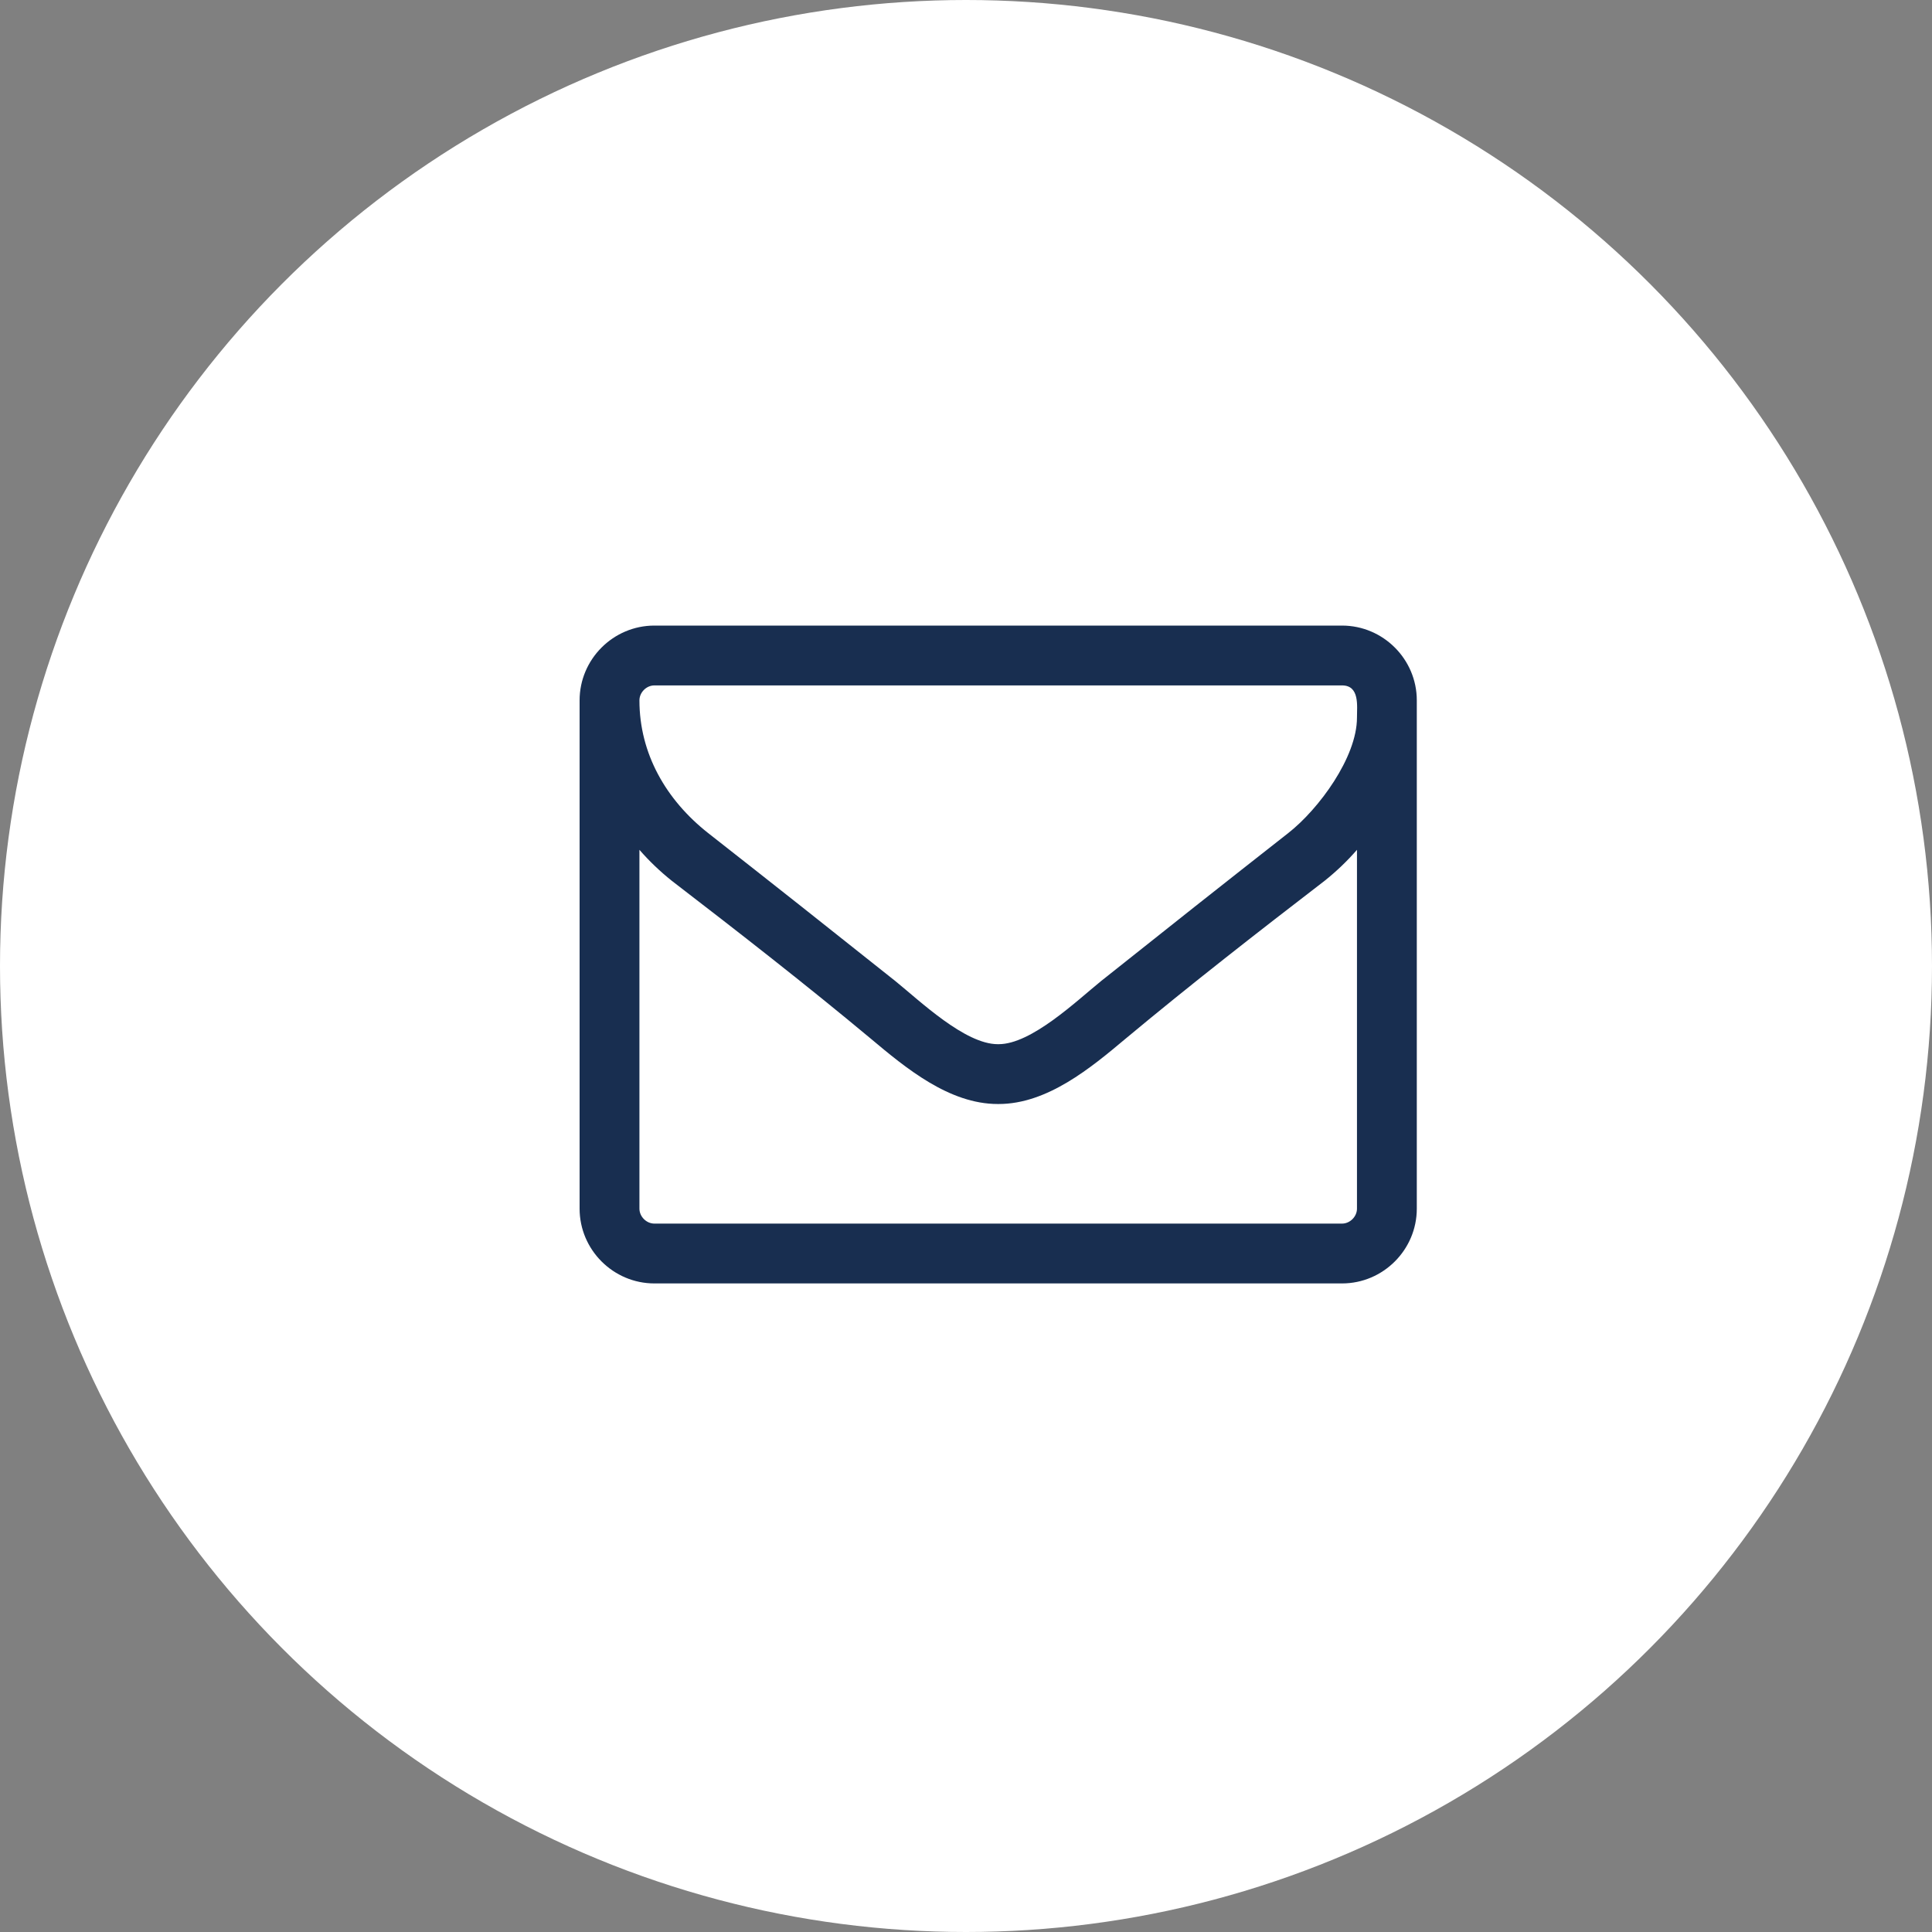
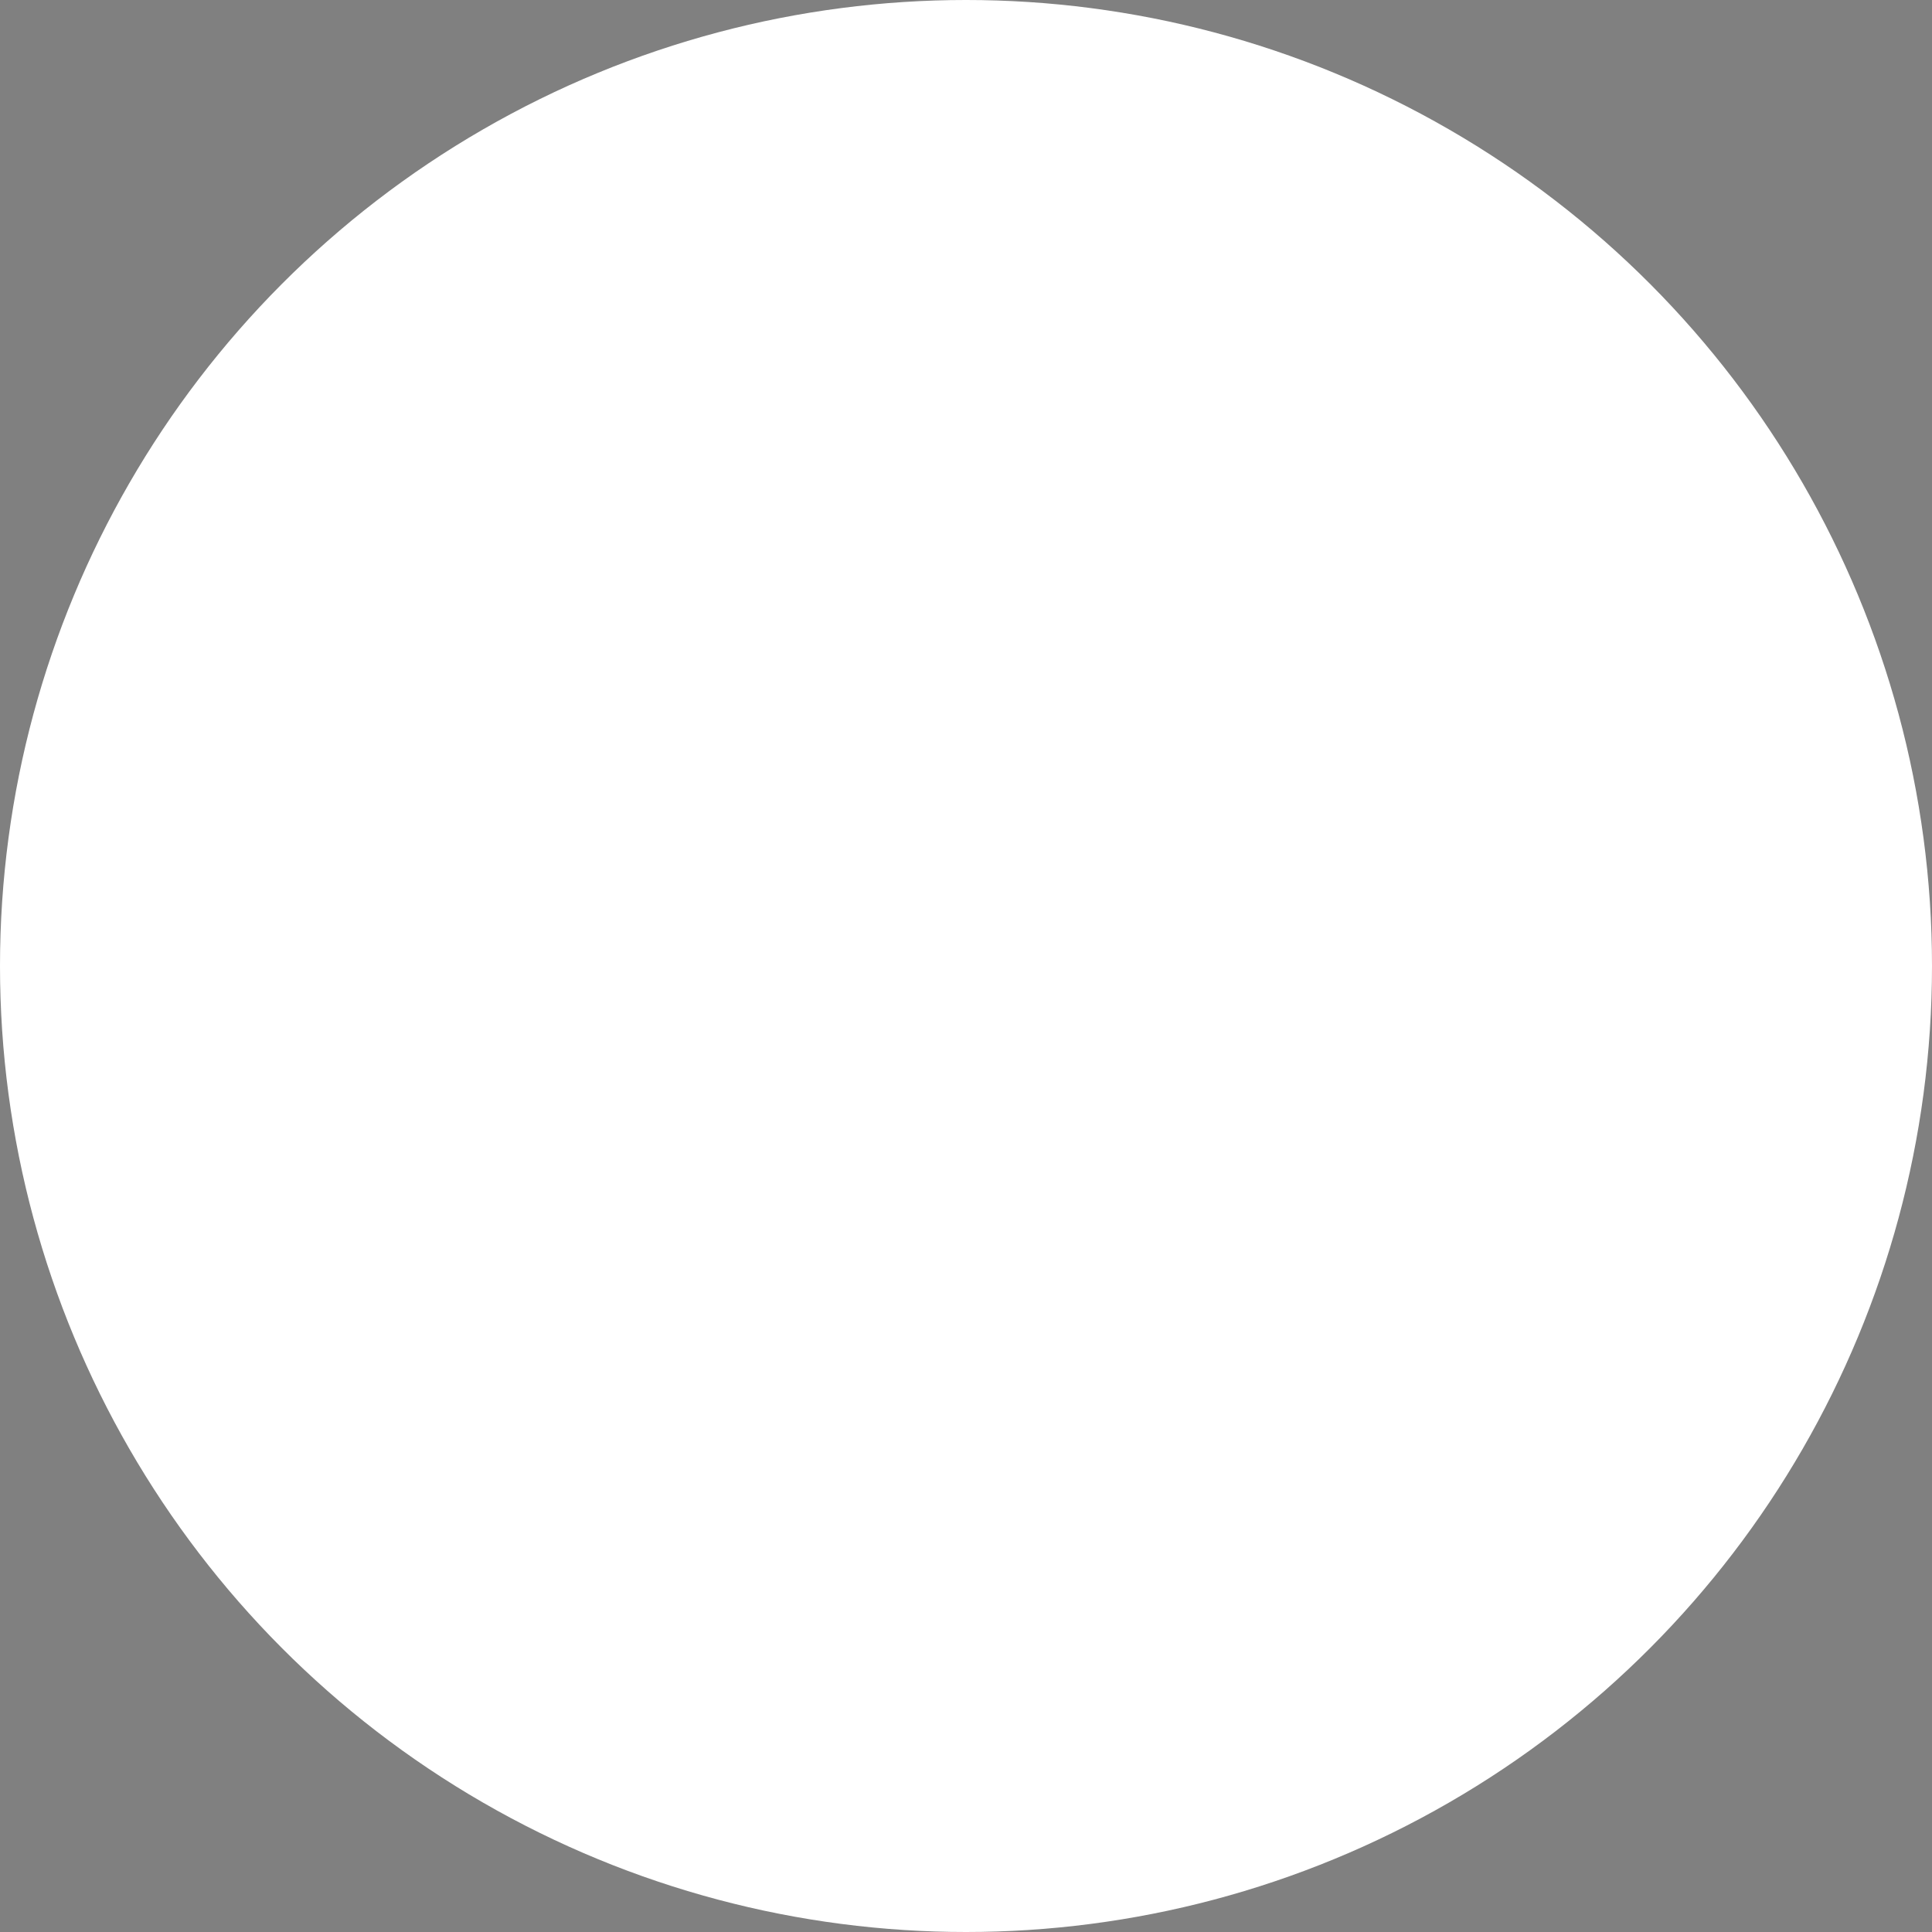
<svg xmlns="http://www.w3.org/2000/svg" xmlns:ns1="http://sodipodi.sourceforge.net/DTD/sodipodi-0.dtd" xmlns:ns2="http://www.inkscape.org/namespaces/inkscape" width="30px" height="30px" viewBox="0 0 30 30" version="1.1" id="svg8438" ns1:docname="mail.svg" ns2:version="0.92.1 r15371">
  <rect x="0" y="0" width="30" height="30" fill="#808080" stroke="none" />
  <ns1:namedview pagecolor="#ffffff" bordercolor="#666666" borderopacity="1" objecttolerance="10" gridtolerance="10" guidetolerance="10" ns2:pageopacity="0" ns2:pageshadow="2" ns2:window-width="1920" ns2:window-height="1017" id="namedview8440" showgrid="false" ns2:zoom="7.8666667" ns2:cx="17.669492" ns2:cy="15" ns2:window-x="-8" ns2:window-y="-8" ns2:window-maximized="1" ns2:current-layer="svg8438" />
  <title id="title8427">Mail</title>
  <desc id="desc8429">Created with Sketch.</desc>
  <defs id="defs8431" />
  <g id="Symbols" stroke="none" stroke-width="1" fill="none" fill-rule="evenodd">
    <g id="NAF-/-Paticka" transform="translate(-233, -122)">
      <g id="Mail" transform="translate(233, 122)">
        <circle id="Oval" fill="#FFFFFF" cx="15" cy="15" r="15" />
-         <path d="M21.071,18.768 C21.071,18.891 20.963,19 20.839,19 L10.161,19 C10.037,19 9.929,18.891 9.929,18.768 L9.929,13.196 C10.081,13.371 10.248,13.53 10.429,13.675 C11.467,14.473 12.511,15.286 13.52,16.127 C14.064,16.584 14.738,17.143 15.493,17.143 L15.507,17.143 C16.262,17.143 16.936,16.584 17.48,16.127 C18.489,15.286 19.533,14.473 20.571,13.675 C20.752,13.53 20.919,13.371 21.071,13.196 L21.071,18.768 Z M21.071,11.143 C21.071,11.76 20.477,12.565 20.005,12.935 C19.033,13.697 18.061,14.466 17.096,15.235 C16.712,15.547 16.015,16.214 15.507,16.214 L15.493,16.214 C14.985,16.214 14.289,15.547 13.904,15.235 C12.939,14.466 11.967,13.697 10.995,12.935 C10.342,12.42 9.929,11.702 9.929,10.875 C9.929,10.752 10.037,10.643 10.161,10.643 L20.839,10.643 C21.115,10.643 21.071,10.962 21.071,11.143 Z M22,10.875 C22,10.237 21.478,9.714 20.839,9.714 L10.161,9.714 C9.522,9.714 9,10.237 9,10.875 L9,18.768 C9,19.406 9.522,19.929 10.161,19.929 L20.839,19.929 C21.478,19.929 22,19.406 22,18.768 L22,10.875 Z" id="mail" fill="#846b61" style="fill:#182e50;fill-opacity:1" />
      </g>
    </g>
  </g>
</svg>